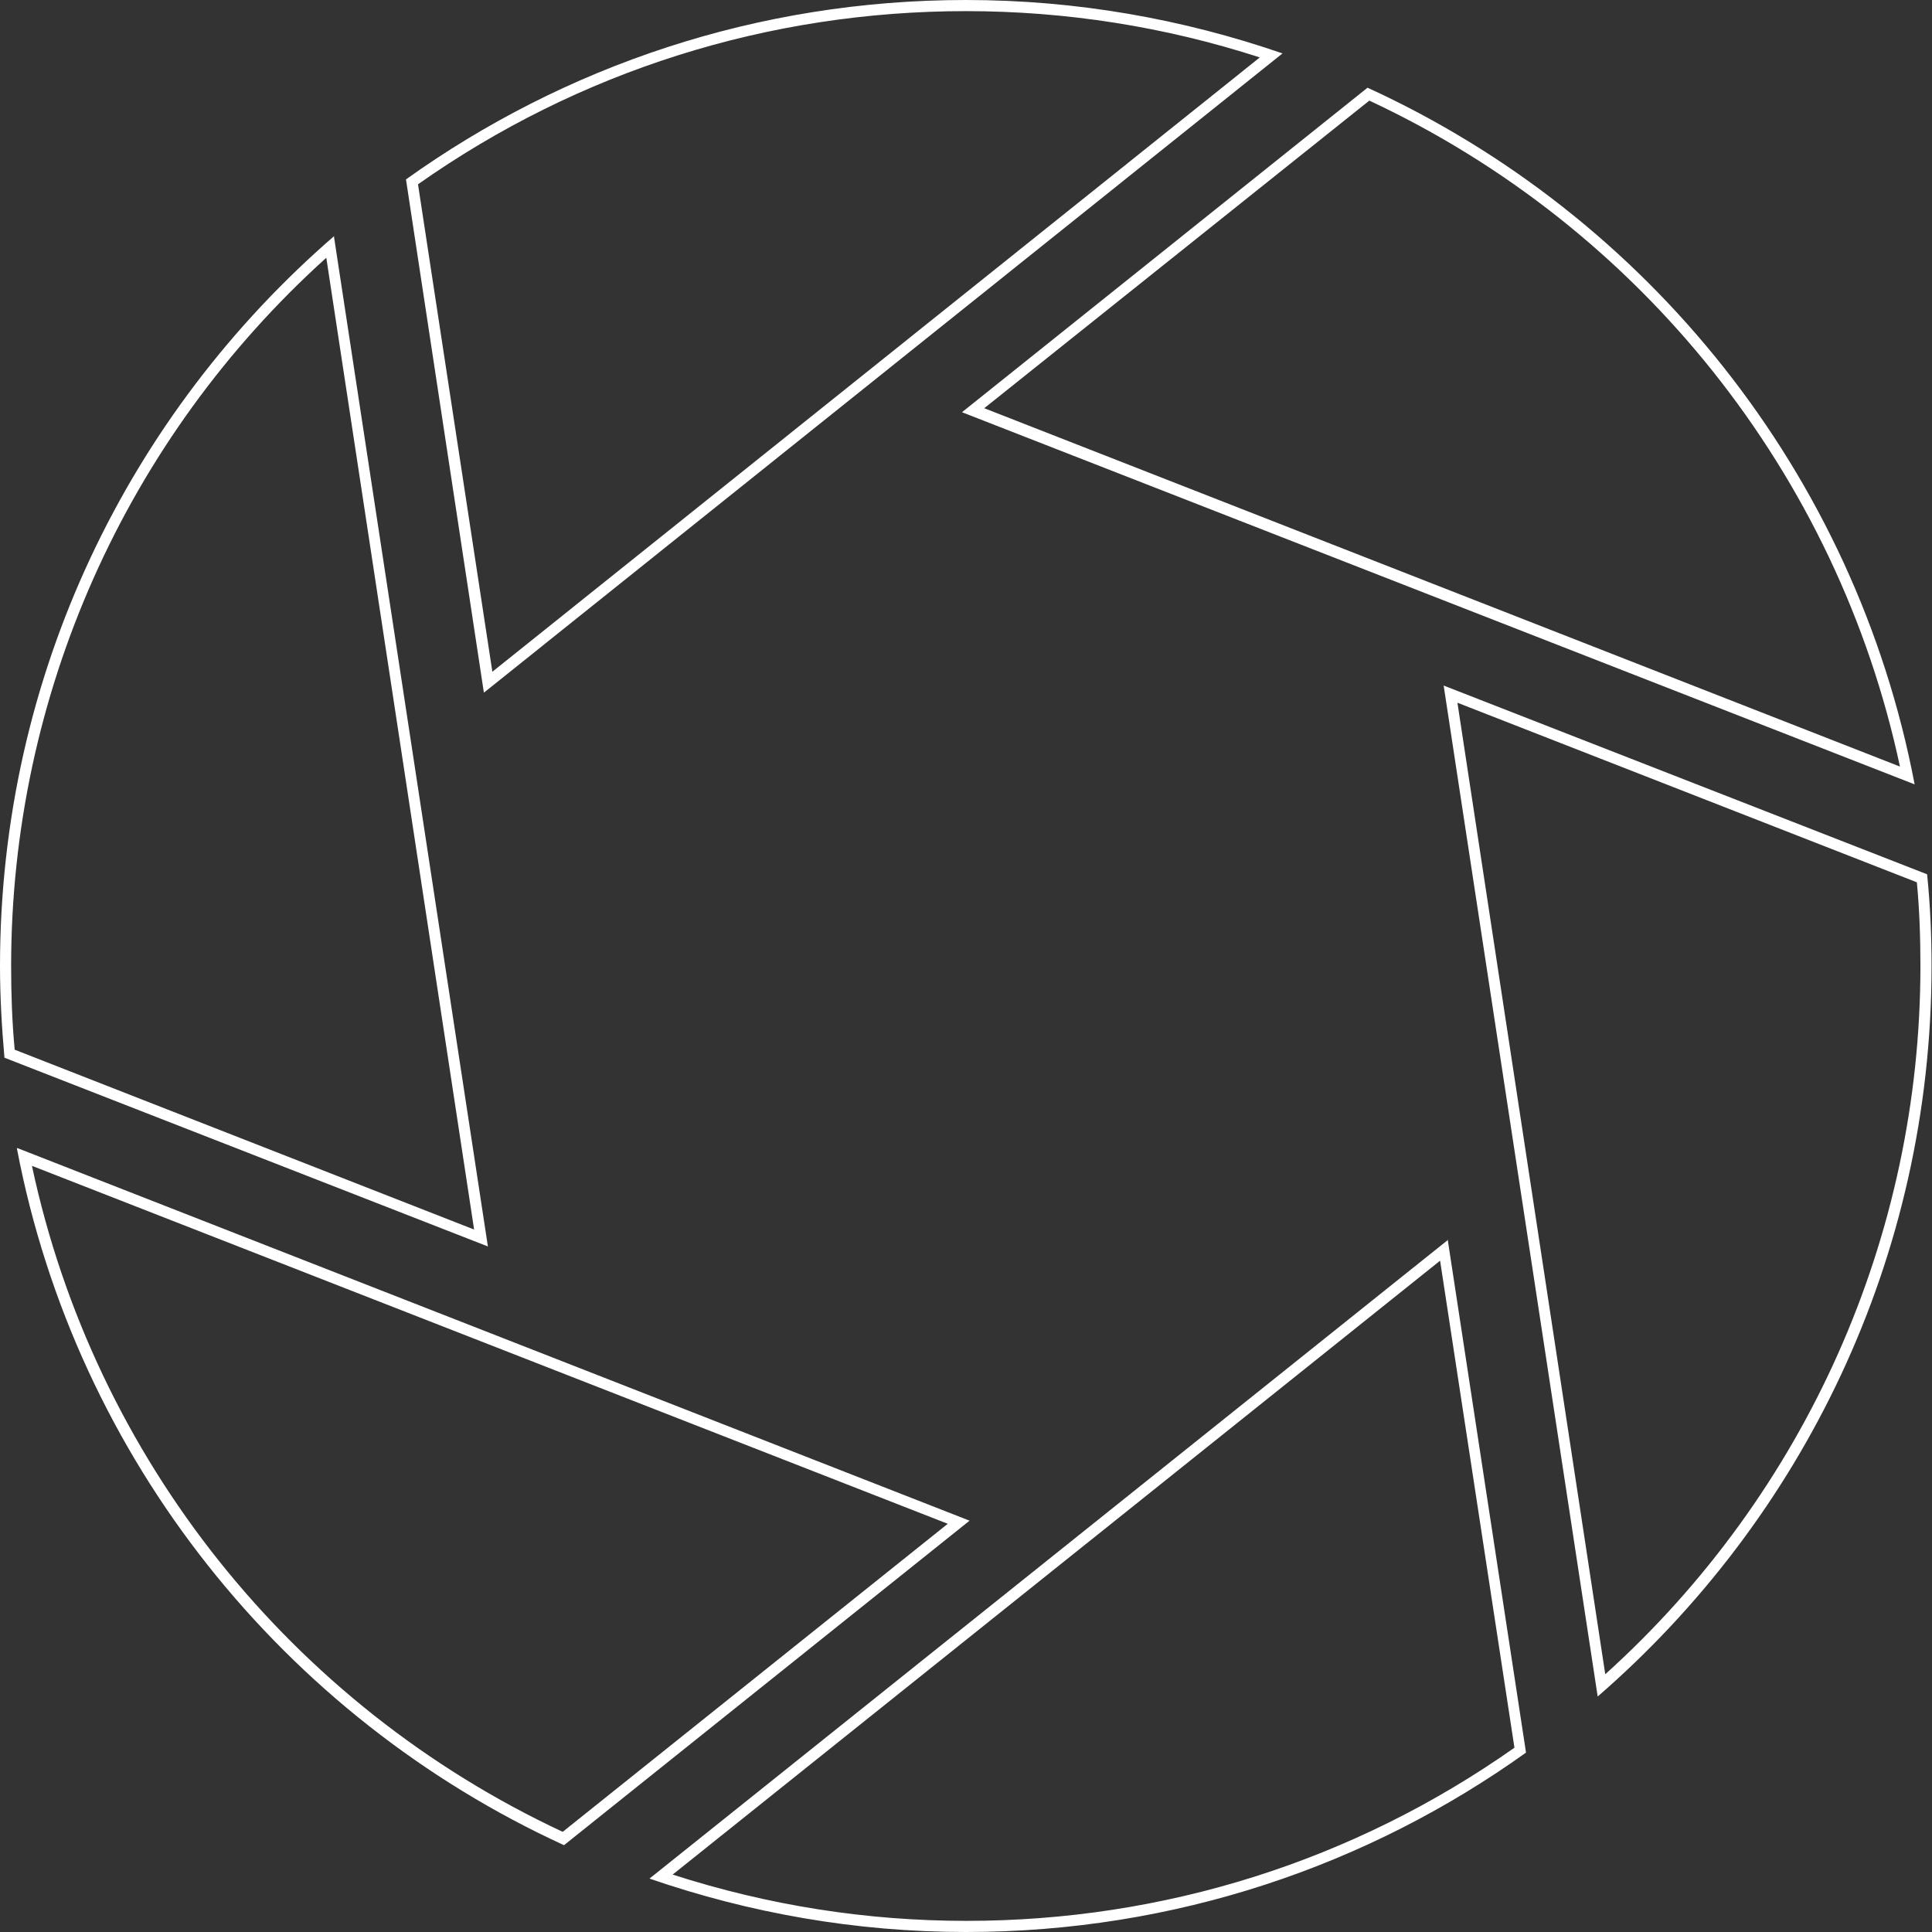
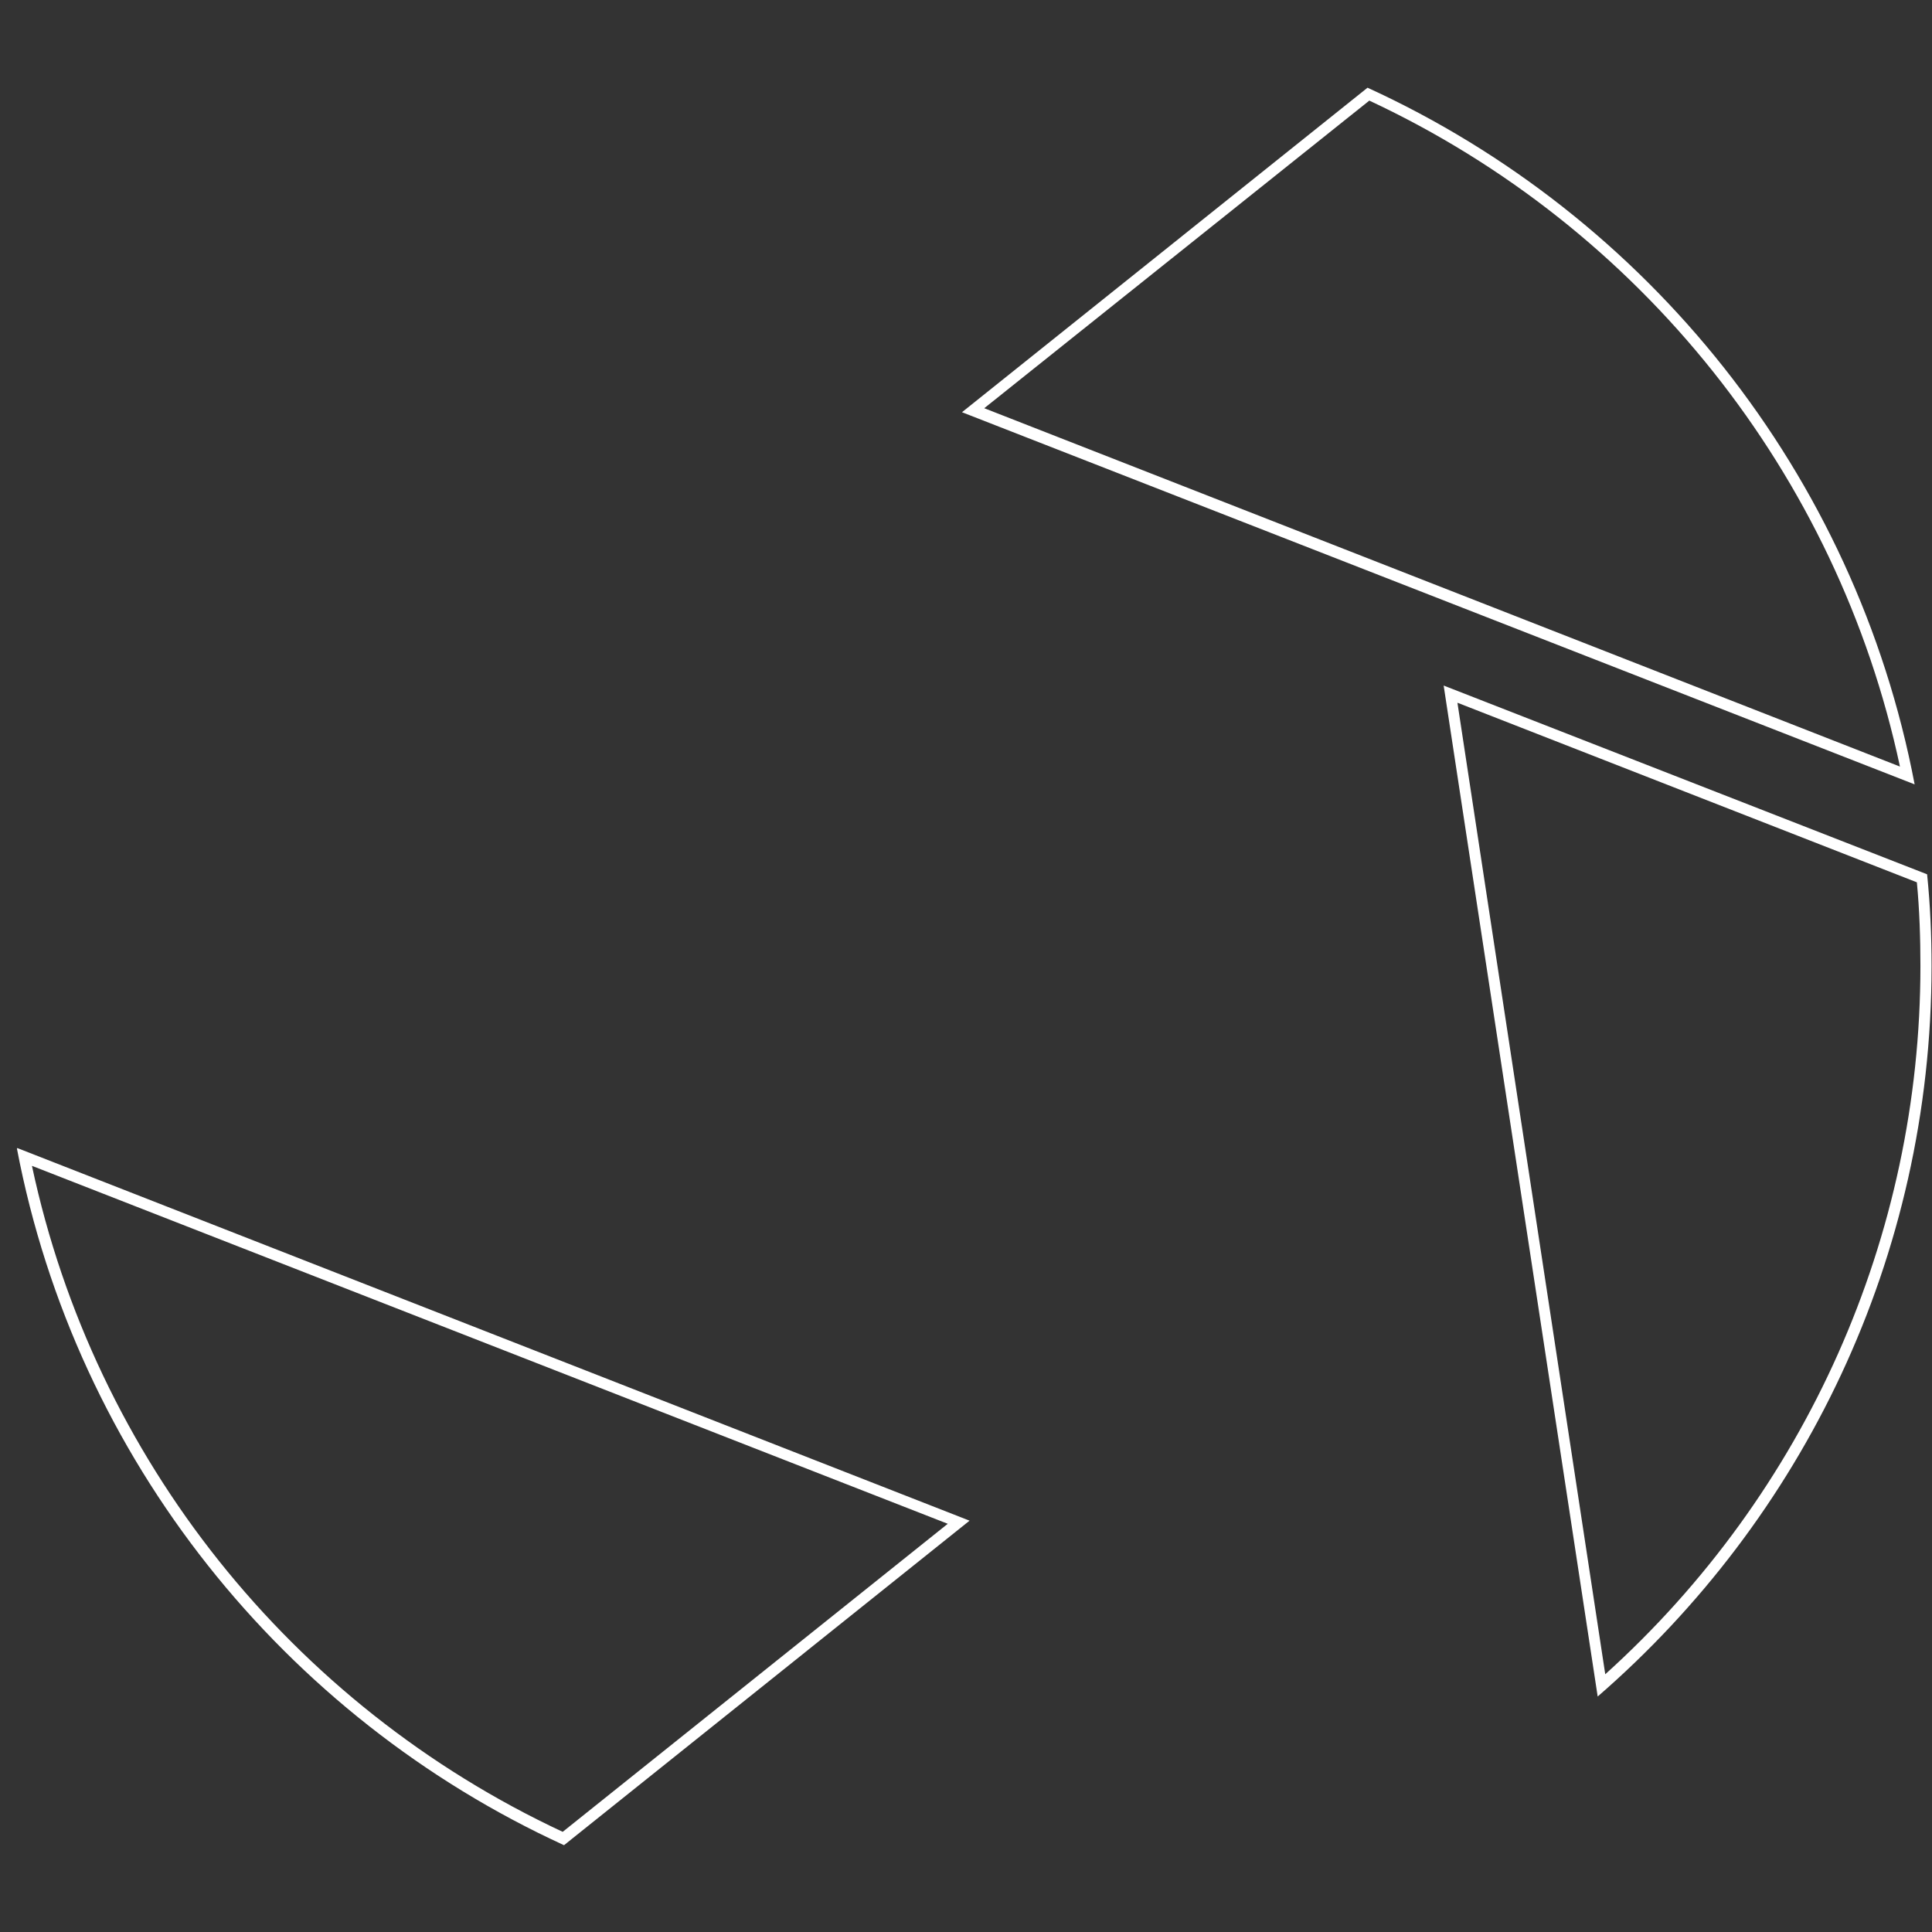
<svg xmlns="http://www.w3.org/2000/svg" id="a" viewBox="0 0 43.4 43.4">
  <rect x="0" y="0" width="43.4" height="43.4" fill="#333333" stroke="none" />
  <defs>
    <style>.b{fill:#fff;}</style>
  </defs>
  <path class="b" d="M32.75,15.79l10.31,4.03c.06,.63,.08,1.26,.08,1.88,0,6.07-2.57,11.84-7.08,15.91l-3.32-21.82m-.31-.39l3.46,22.71c4.59-3.98,7.5-9.85,7.5-16.41,0-.69-.03-1.38-.1-2.06l-10.86-4.24h0Z" />
-   <path class="b" d="M32.35,28.32l1.67,10.94c-3.62,2.55-7.88,3.89-12.31,3.89-2.25,0-4.46-.35-6.6-1.04l17.24-13.79m.18-.47l-17.94,14.35c2.23,.77,4.62,1.2,7.11,1.2,4.69,0,9.03-1.49,12.58-4.03l-1.76-11.53h0Z" />
  <path class="b" d="M.72,26.19l20.57,8.04-8.65,6.92c-6.1-2.85-10.52-8.4-11.92-14.95m-.34-.4c1.33,6.98,6.01,12.77,12.29,15.65l9.11-7.29L.39,25.79H.39Z" />
  <path class="b" d="M30.76,2.26c6.1,2.85,10.52,8.4,11.92,14.96L22.11,9.17,30.76,2.26m-.04-.29l-9.11,7.29,21.4,8.36c-1.33-6.98-6-12.77-12.29-15.65h0Z" />
-   <path class="b" d="M7.33,5.79l3.32,21.83L.33,23.58c-.06-.64-.08-1.27-.08-1.88C.25,15.63,2.82,9.86,7.33,5.79m.18-.49C2.91,9.28,0,15.15,0,21.7c0,.69,.04,1.38,.1,2.06l10.86,4.24L7.5,5.3h0Z" />
-   <path class="b" d="M21.7,.25c2.25,0,4.47,.35,6.6,1.04L11.06,15.09l-1.67-10.95C13.01,1.59,17.27,.25,21.7,.25m0-.25c-4.69,0-9.03,1.49-12.58,4.03l1.75,11.53L28.81,1.2c-2.23-.77-4.62-1.2-7.11-1.2h0Z" />
</svg>